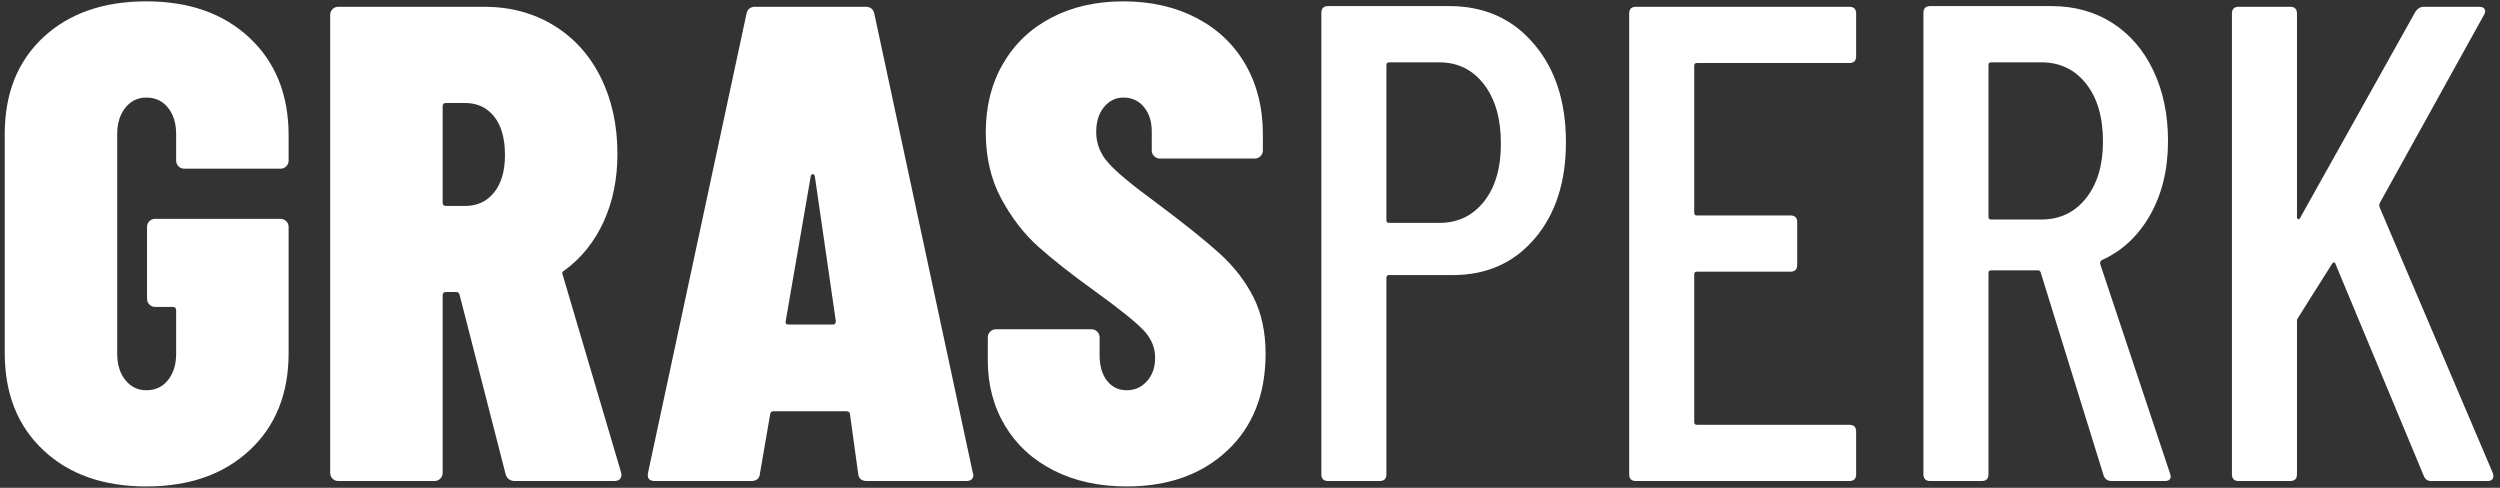
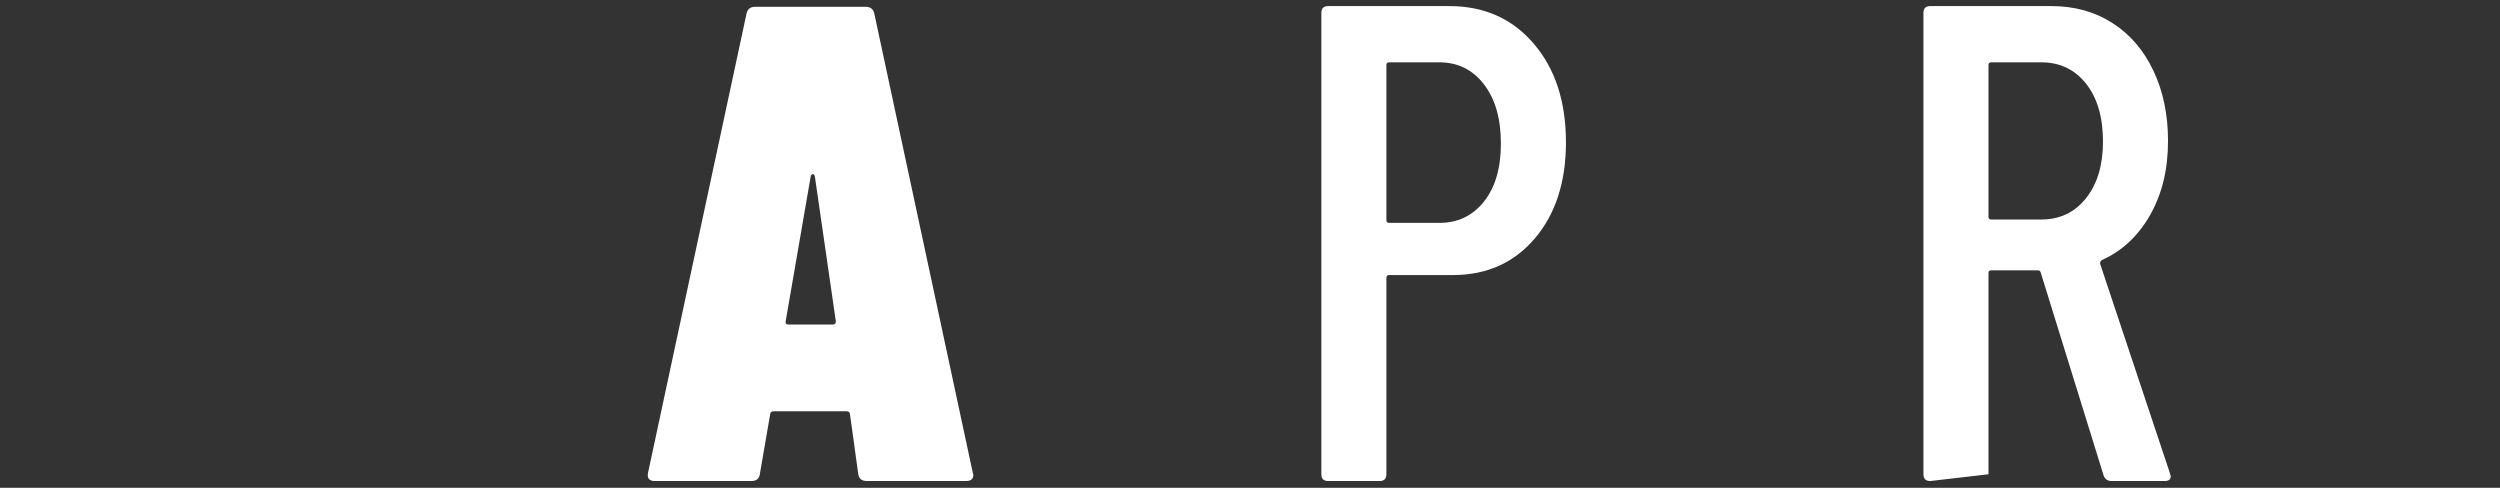
<svg xmlns="http://www.w3.org/2000/svg" width="369px" height="72px" viewBox="0 0 369 72" version="1.1">
  <rect x="0" y="0" width="369" height="72" fill="#333333" stroke="none" />
  <title>GRASPERK</title>
  <g id="Page-1" stroke="none" stroke-width="1" fill="none" fill-rule="evenodd">
    <g id="GRASPERK" transform="translate(0.7, 0.2)" fill="#FFFFFF" fill-rule="nonzero">
-       <path d="M20.9,71.6 C14.567,71.6 9.5,69.817 5.7,66.25 C1.9,62.683 -5.68434189e-14,57.9 -5.68434189e-14,51.9 L-5.68434189e-14,19.6 C-5.68434189e-14,13.6 1.9,8.833 5.7,5.3 C9.5,1.767 14.567,0 20.9,0 C27.233,0 32.317,1.8 36.15,5.4 C39.983,9 41.9,13.8 41.9,19.8 L41.9,23.5 C41.9,23.833 41.783,24.117 41.55,24.35 C41.317,24.583 41.033,24.7 40.7,24.7 L26.5,24.7 C26.167,24.7 25.883,24.583 25.65,24.35 C25.417,24.117 25.3,23.833 25.3,23.5 L25.3,19.6 C25.3,18 24.9,16.7 24.1,15.7 C23.3,14.7 22.233,14.2 20.9,14.2 C19.633,14.2 18.6,14.7 17.8,15.7 C17,16.7 16.6,18 16.6,19.6 L16.6,52 C16.6,53.6 17,54.9 17.8,55.9 C18.6,56.9 19.633,57.4 20.9,57.4 C22.233,57.4 23.3,56.9 24.1,55.9 C24.9,54.9 25.3,53.6 25.3,52 L25.3,45.6 C25.3,45.267 25.133,45.1 24.8,45.1 L22.2,45.1 C21.867,45.1 21.583,44.983 21.35,44.75 C21.117,44.517 21,44.233 21,43.9 L21,33.3 C21,32.967 21.117,32.683 21.35,32.45 C21.583,32.217 21.867,32.1 22.2,32.1 L40.7,32.1 C41.033,32.1 41.317,32.217 41.55,32.45 C41.783,32.683 41.9,32.967 41.9,33.3 L41.9,51.9 C41.9,57.9 39.983,62.683 36.15,66.25 C32.317,69.817 27.233,71.6 20.9,71.6 Z" id="Path" />
-       <path d="M75.333,70.8 C74.6,70.8 74.133,70.467 73.933,69.8 L67.133,43.3 C67.067,43.033 66.9,42.9 66.633,42.9 L65.133,42.9 C64.8,42.9 64.633,43.067 64.633,43.4 L64.633,69.6 C64.633,69.933 64.517,70.217 64.283,70.45 C64.05,70.683 63.767,70.8 63.433,70.8 L49.233,70.8 C48.9,70.8 48.617,70.683 48.383,70.45 C48.15,70.217 48.033,69.933 48.033,69.6 L48.033,2 C48.033,1.667 48.15,1.383 48.383,1.15 C48.617,0.917 48.9,0.8 49.233,0.8 L70.733,0.8 C74.6,0.8 78.033,1.717 81.033,3.55 C84.033,5.383 86.35,7.95 87.983,11.25 C89.617,14.55 90.433,18.3 90.433,22.5 C90.433,26.233 89.75,29.583 88.383,32.55 C87.017,35.517 85.1,37.9 82.633,39.7 C82.5,39.767 82.4,39.85 82.333,39.95 C82.267,40.05 82.267,40.167 82.333,40.3 L90.933,69.4 L91.033,69.8 C91.033,70.467 90.667,70.8 89.933,70.8 L75.333,70.8 Z M65.133,15 C64.8,15 64.633,15.167 64.633,15.5 L64.633,29.7 C64.633,30.033 64.8,30.2 65.133,30.2 L67.933,30.2 C69.733,30.2 71.167,29.533 72.233,28.2 C73.3,26.867 73.833,25.033 73.833,22.7 C73.833,20.233 73.3,18.333 72.233,17 C71.167,15.667 69.733,15 67.933,15 L65.133,15 Z" id="Shape" />
      <path d="M127.267,70.8 C126.467,70.8 126.033,70.433 125.967,69.7 L124.767,61 C124.767,60.667 124.567,60.5 124.167,60.5 L113.567,60.5 C113.167,60.5 112.967,60.667 112.967,61 L111.467,69.7 C111.4,70.433 110.967,70.8 110.167,70.8 L95.967,70.8 C95.1,70.8 94.767,70.367 94.967,69.5 L109.467,1.9 C109.6,1.167 110.033,0.8 110.767,0.8 L127.067,0.8 C127.8,0.8 128.233,1.167 128.367,1.9 L142.867,69.5 L142.967,69.9 C142.967,70.5 142.6,70.8 141.867,70.8 L127.267,70.8 Z M115.267,47.2 C115.2,47.533 115.333,47.7 115.667,47.7 L122.267,47.7 C122.533,47.7 122.667,47.533 122.667,47.2 L119.567,25.8 C119.5,25.6 119.4,25.5 119.267,25.5 C119.133,25.5 119.033,25.6 118.967,25.8 L115.267,47.2 Z" id="Shape" />
-       <path d="M165.6,71.6 C161.533,71.6 157.95,70.817 154.85,69.25 C151.75,67.683 149.35,65.483 147.65,62.65 C145.95,59.817 145.1,56.6 145.1,53 L145.1,49.6 C145.1,49.267 145.217,48.983 145.45,48.75 C145.683,48.517 145.967,48.4 146.3,48.4 L160.4,48.4 C160.733,48.4 161.017,48.517 161.25,48.75 C161.483,48.983 161.6,49.267 161.6,49.6 L161.6,52.2 C161.6,53.8 161.967,55.067 162.7,56 C163.433,56.933 164.4,57.4 165.6,57.4 C166.8,57.4 167.8,56.95 168.6,56.05 C169.4,55.15 169.8,54 169.8,52.6 C169.8,51.067 169.2,49.683 168,48.45 C166.8,47.217 164.4,45.3 160.8,42.7 C157.467,40.3 154.733,38.15 152.6,36.25 C150.467,34.35 148.633,31.983 147.1,29.15 C145.567,26.317 144.8,23.033 144.8,19.3 C144.8,15.5 145.65,12.133 147.35,9.2 C149.05,6.267 151.433,4 154.5,2.4 C157.567,0.8 161.1,0 165.1,0 C169.167,0 172.767,0.817 175.9,2.45 C179.033,4.083 181.45,6.383 183.15,9.35 C184.85,12.317 185.7,15.733 185.7,19.6 L185.7,22 C185.7,22.333 185.583,22.617 185.35,22.85 C185.117,23.083 184.833,23.2 184.5,23.2 L170.5,23.2 C170.167,23.2 169.883,23.083 169.65,22.85 C169.417,22.617 169.3,22.333 169.3,22 L169.3,19.2 C169.3,17.733 168.917,16.533 168.15,15.6 C167.383,14.667 166.367,14.2 165.1,14.2 C163.967,14.2 163.017,14.667 162.25,15.6 C161.483,16.533 161.1,17.767 161.1,19.3 C161.1,20.967 161.683,22.467 162.85,23.8 C164.017,25.133 166.333,27.067 169.8,29.6 C174,32.733 177.167,35.267 179.3,37.2 C181.433,39.133 183.1,41.283 184.3,43.65 C185.5,46.017 186.1,48.8 186.1,52 C186.1,58 184.217,62.767 180.45,66.3 C176.683,69.833 171.733,71.6 165.6,71.6 Z" id="Path" />
      <path d="M213.233,0.7 C218.367,0.7 222.517,2.55 225.683,6.25 C228.85,9.95 230.433,14.8 230.433,20.8 C230.433,26.667 228.9,31.4 225.833,35 C222.767,38.6 218.733,40.4 213.733,40.4 L204.333,40.4 C204.067,40.4 203.933,40.533 203.933,40.8 L203.933,69.8 C203.933,70.467 203.6,70.8 202.933,70.8 L195.333,70.8 C194.667,70.8 194.333,70.467 194.333,69.8 L194.333,1.7 C194.333,1.033 194.667,0.7 195.333,0.7 L213.233,0.7 Z M211.733,32.7 C214.467,32.7 216.667,31.65 218.333,29.55 C220,27.45 220.833,24.6 220.833,21 C220.833,17.333 220,14.417 218.333,12.25 C216.667,10.083 214.467,9 211.733,9 L204.333,9 C204.067,9 203.933,9.133 203.933,9.4 L203.933,32.3 C203.933,32.567 204.067,32.7 204.333,32.7 L211.733,32.7 Z" id="Shape" />
-       <path d="M273.267,8.1 C273.267,8.767 272.933,9.1 272.267,9.1 L249.767,9.1 C249.5,9.1 249.367,9.233 249.367,9.5 L249.367,31.2 C249.367,31.467 249.5,31.6 249.767,31.6 L263.567,31.6 C264.233,31.6 264.567,31.933 264.567,32.6 L264.567,38.9 C264.567,39.567 264.233,39.9 263.567,39.9 L249.767,39.9 C249.5,39.9 249.367,40.033 249.367,40.3 L249.367,62.1 C249.367,62.367 249.5,62.5 249.767,62.5 L272.267,62.5 C272.933,62.5 273.267,62.833 273.267,63.5 L273.267,69.8 C273.267,70.467 272.933,70.8 272.267,70.8 L240.767,70.8 C240.1,70.8 239.767,70.467 239.767,69.8 L239.767,1.8 C239.767,1.133 240.1,0.8 240.767,0.8 L272.267,0.8 C272.933,0.8 273.267,1.133 273.267,1.8 L273.267,8.1 Z" id="Path" />
-       <path d="M311,70.8 C310.4,70.8 310,70.533 309.8,70 L300.5,40 C300.433,39.8 300.3,39.7 300.1,39.7 L293.2,39.7 C292.933,39.7 292.8,39.833 292.8,40.1 L292.8,69.8 C292.8,70.467 292.467,70.8 291.8,70.8 L284.2,70.8 C283.533,70.8 283.2,70.467 283.2,69.8 L283.2,1.7 C283.2,1.033 283.533,0.7 284.2,0.7 L302.1,0.7 C305.5,0.7 308.5,1.533 311.1,3.2 C313.7,4.867 315.717,7.217 317.15,10.25 C318.583,13.283 319.3,16.733 319.3,20.6 C319.3,24.8 318.417,28.45 316.65,31.55 C314.883,34.65 312.5,36.867 309.5,38.2 C309.3,38.4 309.233,38.6 309.3,38.8 L319.6,69.7 L319.7,70.1 C319.7,70.567 319.4,70.8 318.8,70.8 L311,70.8 Z M293.2,9 C292.933,9 292.8,9.133 292.8,9.4 L292.8,31.8 C292.8,32.067 292.933,32.2 293.2,32.2 L300.6,32.2 C303.333,32.2 305.533,31.15 307.2,29.05 C308.867,26.95 309.7,24.167 309.7,20.7 C309.7,17.1 308.867,14.25 307.2,12.15 C305.533,10.05 303.333,9 300.6,9 L293.2,9 Z" id="Shape" />
-       <path d="M329.733,70.8 C329.067,70.8 328.733,70.467 328.733,69.8 L328.733,1.8 C328.733,1.133 329.067,0.8 329.733,0.8 L337.333,0.8 C338,0.8 338.333,1.133 338.333,1.8 L338.333,31.8 C338.333,32 338.4,32.117 338.533,32.15 C338.667,32.183 338.767,32.1 338.833,31.9 L355.833,1.5 C356.167,1.033 356.567,0.8 357.033,0.8 L365.233,0.8 C365.633,0.8 365.9,0.917 366.033,1.15 C366.167,1.383 366.133,1.667 365.933,2 L350.533,29.8 C350.467,30 350.467,30.2 350.533,30.4 L367.233,69.6 L367.333,70 C367.333,70.533 367.033,70.8 366.433,70.8 L358.133,70.8 C357.6,70.8 357.233,70.533 357.033,70 L344.033,38.8 C343.967,38.467 343.8,38.433 343.533,38.7 L338.433,46.8 C338.367,46.867 338.333,47.033 338.333,47.3 L338.333,69.8 C338.333,70.467 338,70.8 337.333,70.8 L329.733,70.8 Z" id="Path" />
+       <path d="M311,70.8 C310.4,70.8 310,70.533 309.8,70 L300.5,40 C300.433,39.8 300.3,39.7 300.1,39.7 L293.2,39.7 C292.933,39.7 292.8,39.833 292.8,40.1 L292.8,69.8 L284.2,70.8 C283.533,70.8 283.2,70.467 283.2,69.8 L283.2,1.7 C283.2,1.033 283.533,0.7 284.2,0.7 L302.1,0.7 C305.5,0.7 308.5,1.533 311.1,3.2 C313.7,4.867 315.717,7.217 317.15,10.25 C318.583,13.283 319.3,16.733 319.3,20.6 C319.3,24.8 318.417,28.45 316.65,31.55 C314.883,34.65 312.5,36.867 309.5,38.2 C309.3,38.4 309.233,38.6 309.3,38.8 L319.6,69.7 L319.7,70.1 C319.7,70.567 319.4,70.8 318.8,70.8 L311,70.8 Z M293.2,9 C292.933,9 292.8,9.133 292.8,9.4 L292.8,31.8 C292.8,32.067 292.933,32.2 293.2,32.2 L300.6,32.2 C303.333,32.2 305.533,31.15 307.2,29.05 C308.867,26.95 309.7,24.167 309.7,20.7 C309.7,17.1 308.867,14.25 307.2,12.15 C305.533,10.05 303.333,9 300.6,9 L293.2,9 Z" id="Shape" />
    </g>
  </g>
</svg>